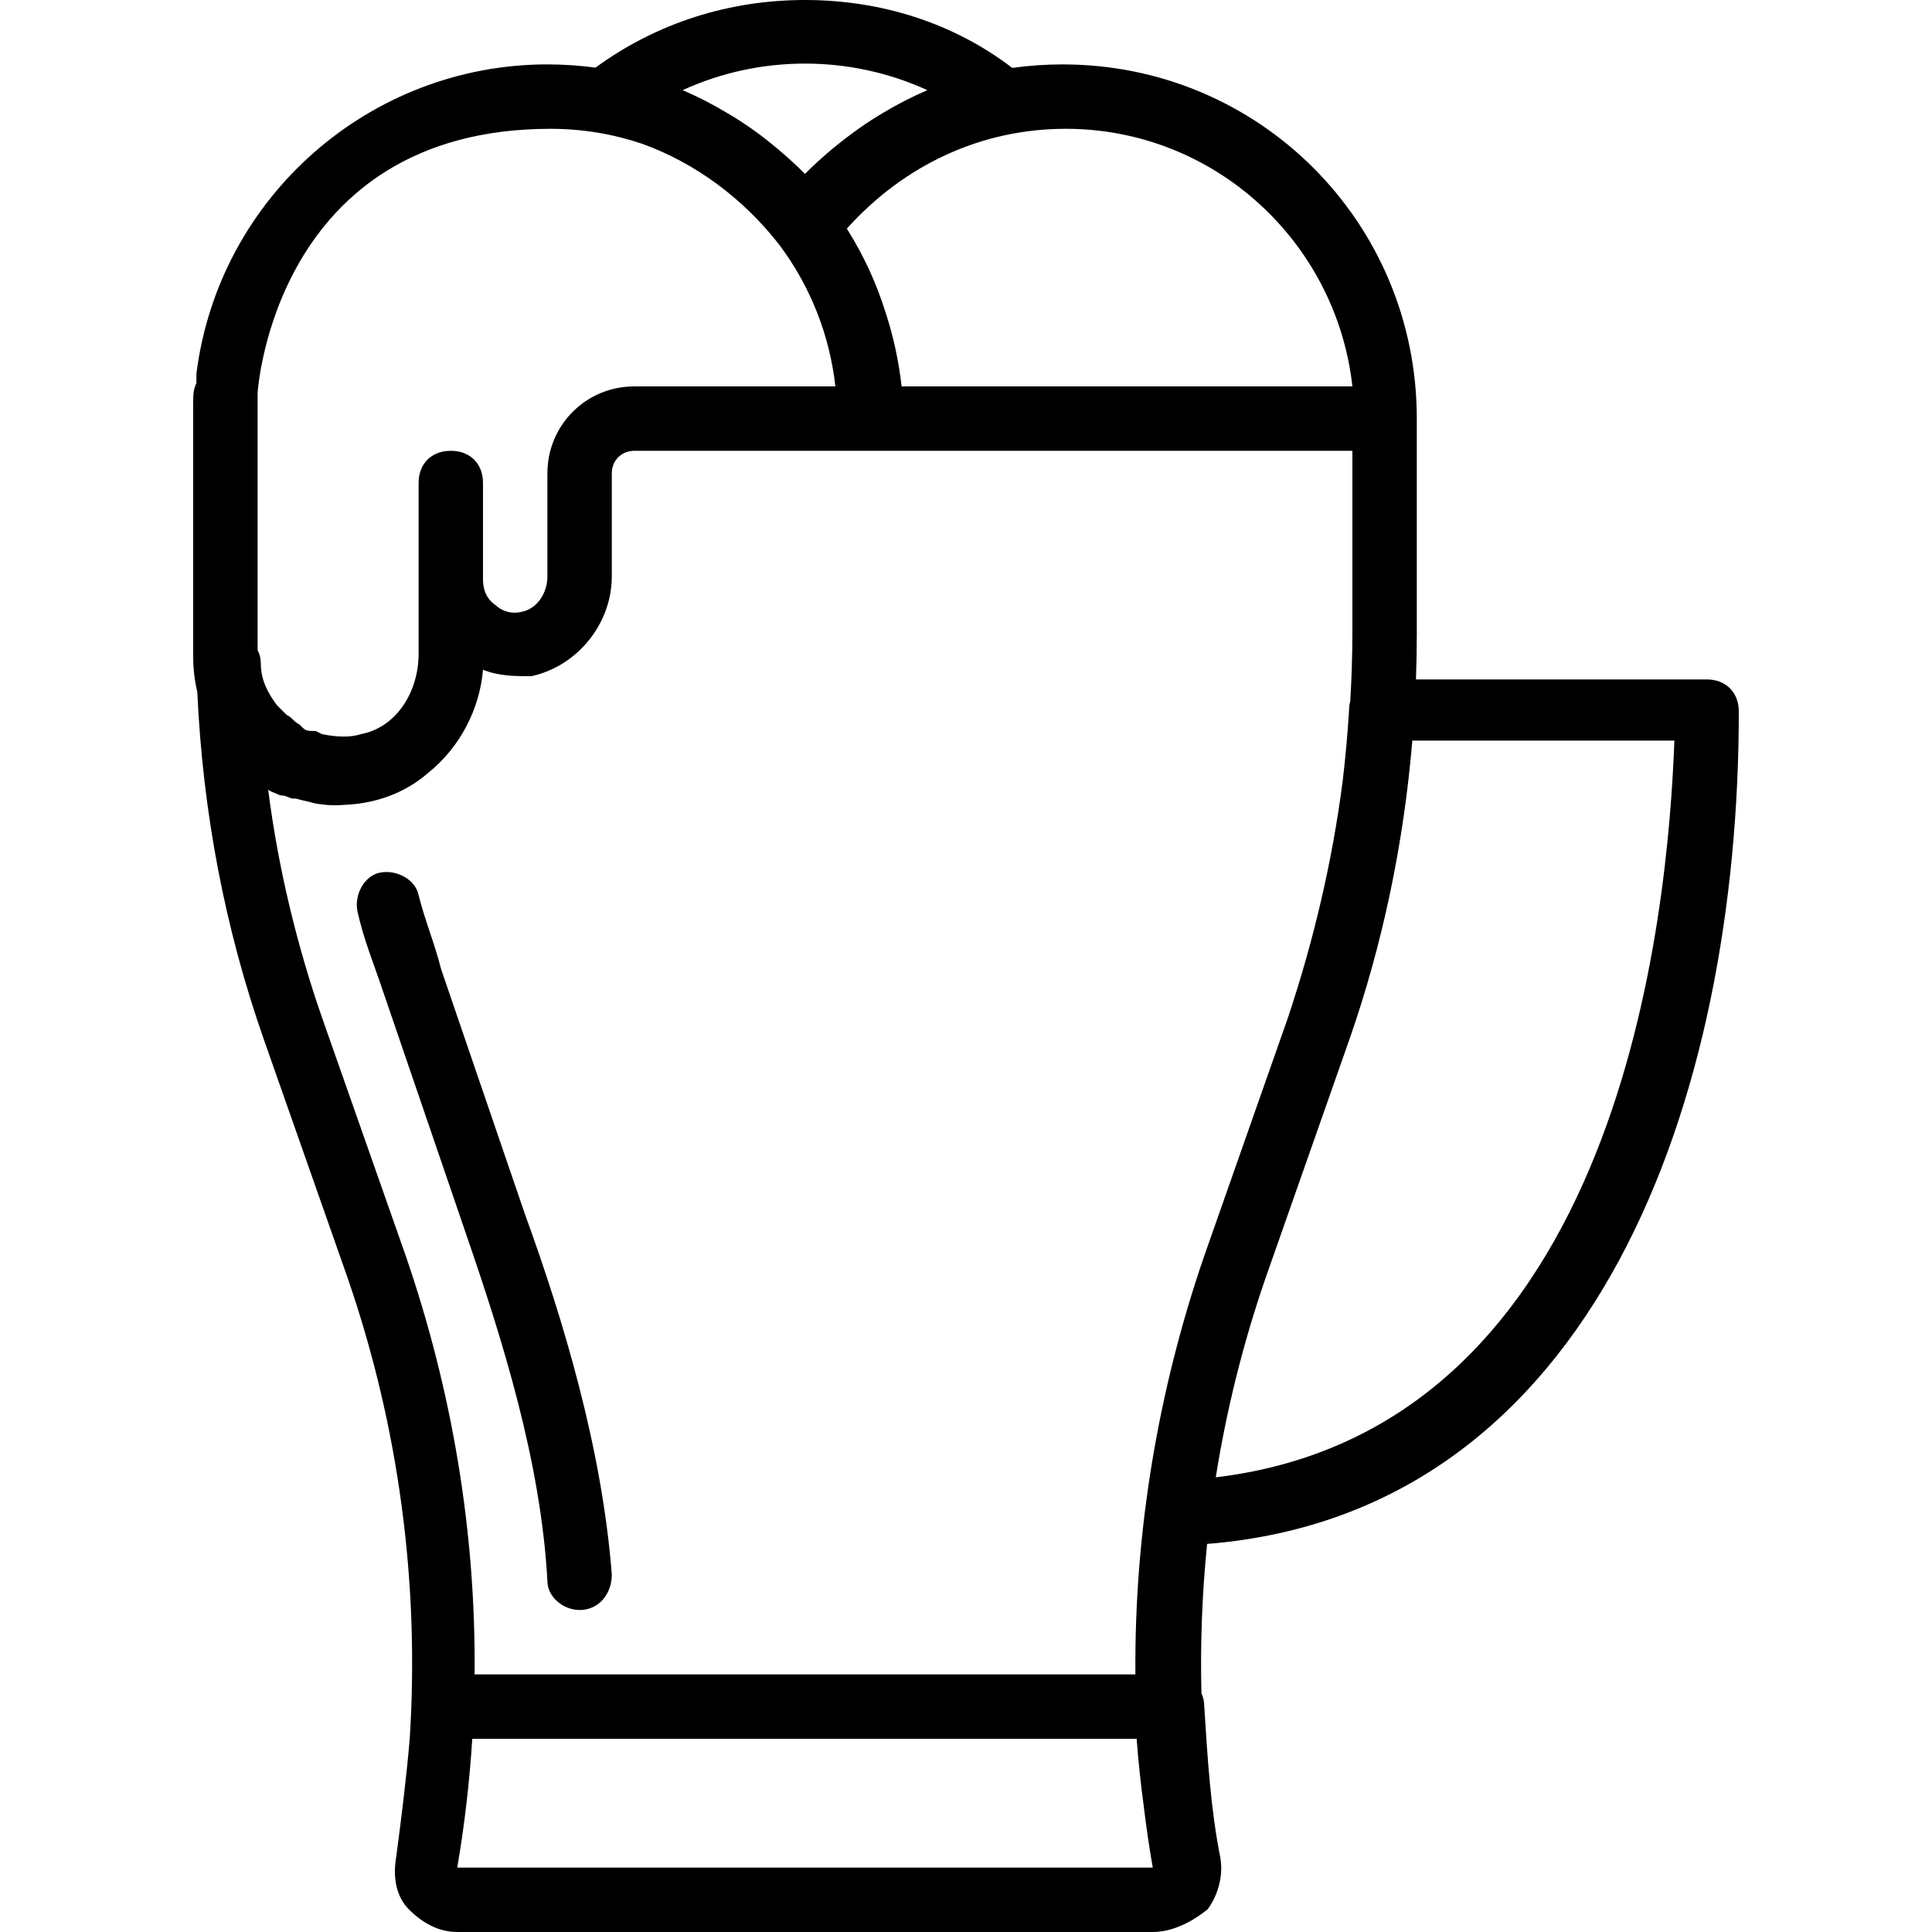
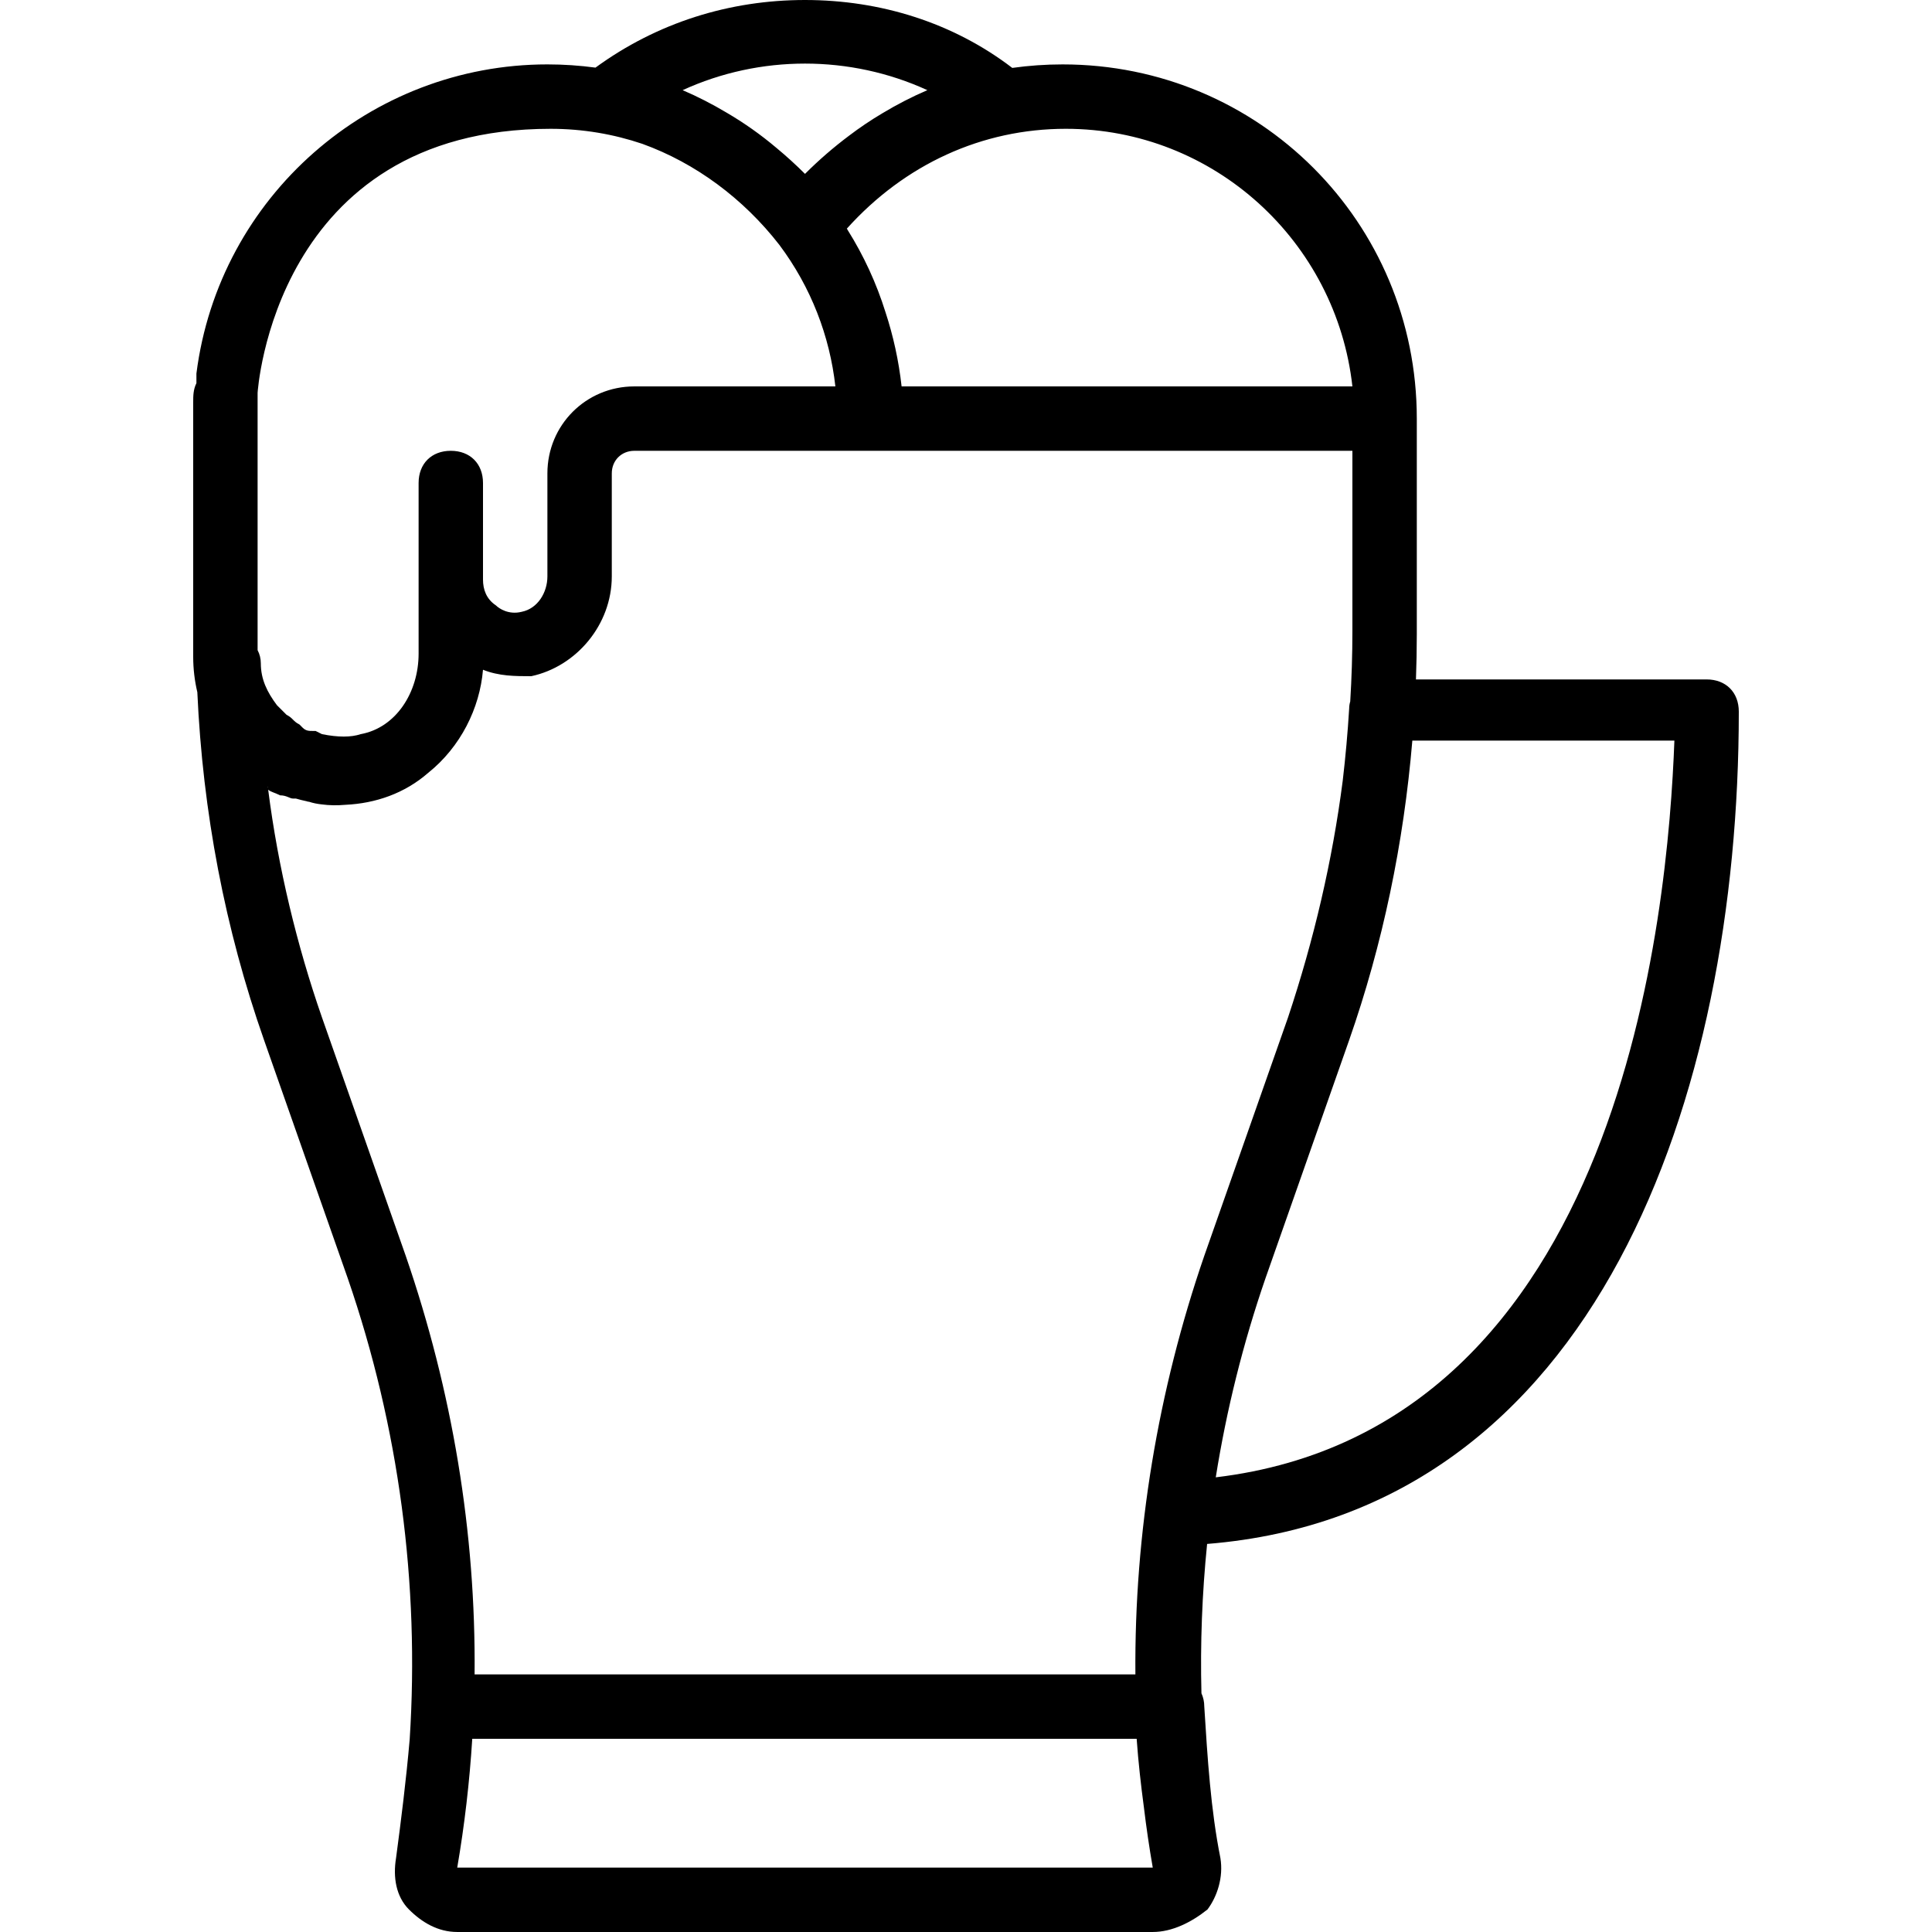
<svg xmlns="http://www.w3.org/2000/svg" fill="#000000" height="800px" width="800px" version="1.1" id="Layer_1" viewBox="0 0 512 512" xml:space="preserve">
  <g transform="translate(1 1)">
    <g>
      <g>
        <path d="M318.897,408.159C422.358,399.835,459.8,289.245,459.8,187.587c0-5.12-3.413-8.533-8.533-8.533h-77.025     c0.141-3.98,0.225-7.963,0.225-11.947v-57.173c0-52.053-41.813-93.867-93.867-93.867c-4.512,0-8.964,0.317-13.336,0.928     C251.578,4.998,232.331-1,212.333-1c-19.954,0-39.161,5.975-55.527,17.92c-4.165-0.559-8.416-0.854-12.74-0.854     c-46.933,0-87.04,34.987-93.013,81.92c0,0,0,0.853,0,1.707v0.853c-0.853,1.707-0.853,3.413-0.853,5.12v67.413     c0,3.214,0.384,6.35,1.095,9.362c1.433,31.752,7.323,62.712,17.678,92.184l22.187,63.147     c13.592,39.416,19.056,80.997,16.411,122.157c-0.927,10.732-2.266,21.354-3.611,31.443c-0.853,5.12,0,10.24,3.413,13.653     c3.413,3.413,7.68,5.973,12.8,5.973h184.32c5.12,0,10.24-2.56,14.507-5.973c2.56-3.413,4.267-8.533,3.413-13.653     c-2.56-12.8-3.413-26.453-4.267-40.107c0-1.295-0.275-2.48-0.752-3.529C317.061,434.533,317.565,421.312,318.897,408.159z      M442.733,195.267c-1.7,45.039-13.568,182.306-121.542,195.241c2.839-17.848,7.225-35.498,13.169-52.734l22.187-63.147     c8.886-25.388,14.461-52.193,16.737-79.36H442.733z M281.453,33.133c39.253,0,71.68,29.867,75.947,68.267H237.933     c-0.764-6.875-2.216-13.405-4.271-19.672c-2.407-7.717-5.782-14.996-9.979-21.702c-0.087-0.146-0.169-0.294-0.257-0.439     C238.787,42.52,259.267,33.133,281.453,33.133z M179.907,22.893c20.48-9.387,44.373-9.387,64.853,0     c-4.08,1.749-8.058,3.803-11.905,6.115c-3.048,1.804-5.997,3.787-8.834,5.942c-4.12,3.086-8.034,6.476-11.688,10.13     c-2.432-2.432-4.98-4.746-7.625-6.933c-4.116-3.476-8.537-6.602-13.22-9.334C187.741,26.58,183.873,24.593,179.907,22.893z      M67.267,103.107c0,0,4.267-69.973,77.653-69.973c8.489,0,16.656,1.402,24.291,3.98c14.175,5.12,26.842,14.585,36.296,26.74     c8.44,11.254,13.393,24.248,14.876,37.547h-53.276c-12.8,0-23.04,10.24-23.04,23.04v27.307c0,4.267-2.56,8.533-6.827,9.387     c-0.427,0.107-0.84,0.173-1.238,0.207c-0.398,0.033-0.782,0.033-1.148,0.007c-1.467-0.107-2.667-0.64-3.493-1.173     c-0.413-0.267-0.733-0.533-0.947-0.747c-2.56-1.707-3.413-4.267-3.413-6.827V127c0-5.12-3.413-8.533-8.533-8.533     s-8.533,3.413-8.533,8.533v25.6v19.627c0,10.24-5.973,19.627-15.36,21.333c-2.56,0.853-5.973,0.853-10.24,0l-1.707-0.853h-0.853     c-0.853,0-1.707,0-2.56-0.853L78.36,191c-1.707-0.853-1.707-1.707-3.413-2.56c-0.853-0.853-1.707-1.707-2.56-2.56     c-2.56-3.413-4.267-6.827-4.267-11.093c0-1.258-0.304-2.438-0.853-3.482v-65.638C67.267,104.813,67.267,103.96,67.267,103.107z      M70.055,207.552l-0.06,0.134c-0.007-0.059-0.015-0.119-0.023-0.178C70,207.523,70.028,207.537,70.055,207.552z M106.52,331.8     l-22.187-63.147c-6.622-19.037-11.63-39.68-14.262-60.371c0.779,0.639,1.624,0.719,3.168,1.491c1.707,0,2.56,0.853,3.413,0.853     h0.758c0.933,0.275,1.885,0.51,2.85,0.712c0.22,0.084,0.439,0.141,0.659,0.141c1.091,0.364,2.182,0.567,3.273,0.687     c2.112,0.292,4.244,0.303,6.432,0.112c7.848-0.378,15.582-2.978,21.868-8.479c8.533-6.827,13.653-17.067,14.507-27.307     c4.267,1.707,8.533,1.707,12.8,1.707c11.947-2.56,21.333-13.653,21.333-26.453V124.44c0-3.413,2.56-5.973,5.973-5.973H229.4h128     v47.787c0,6.242-0.199,12.456-0.574,18.644c-0.175,0.589-0.279,1.201-0.279,1.836c-0.388,6.402-0.962,12.802-1.713,19.184     c-2.742,21.238-7.639,42.151-14.5,62.736L318.147,331.8c-12.292,35.705-18.559,73.417-18.256,110.933H124.773     C125.122,405.066,118.853,367.625,106.52,331.8z M120.173,493.933c1.951-11.354,3.266-22.744,3.979-34.133h176.074     c0.443,6.208,1.12,12.182,1.904,18.049c0.648,5.382,1.431,10.746,2.363,16.084H120.173z" />
-         <path d="M152.6,425.667c5.12,0,8.533-4.267,8.533-9.387c-2.56-33.28-12.8-67.413-23.04-95.573l-22.187-64.853     c-1.707-6.827-4.267-12.8-5.973-19.627c-0.853-4.267-5.973-6.827-10.24-5.973s-6.827,5.973-5.973,10.24     c1.707,7.68,4.267,13.653,6.827,21.333l22.187,64.853c9.387,27.307,19.627,59.733,21.333,91.307     C144.067,422.253,148.333,425.667,152.6,425.667z" />
      </g>
    </g>
  </g>
</svg>